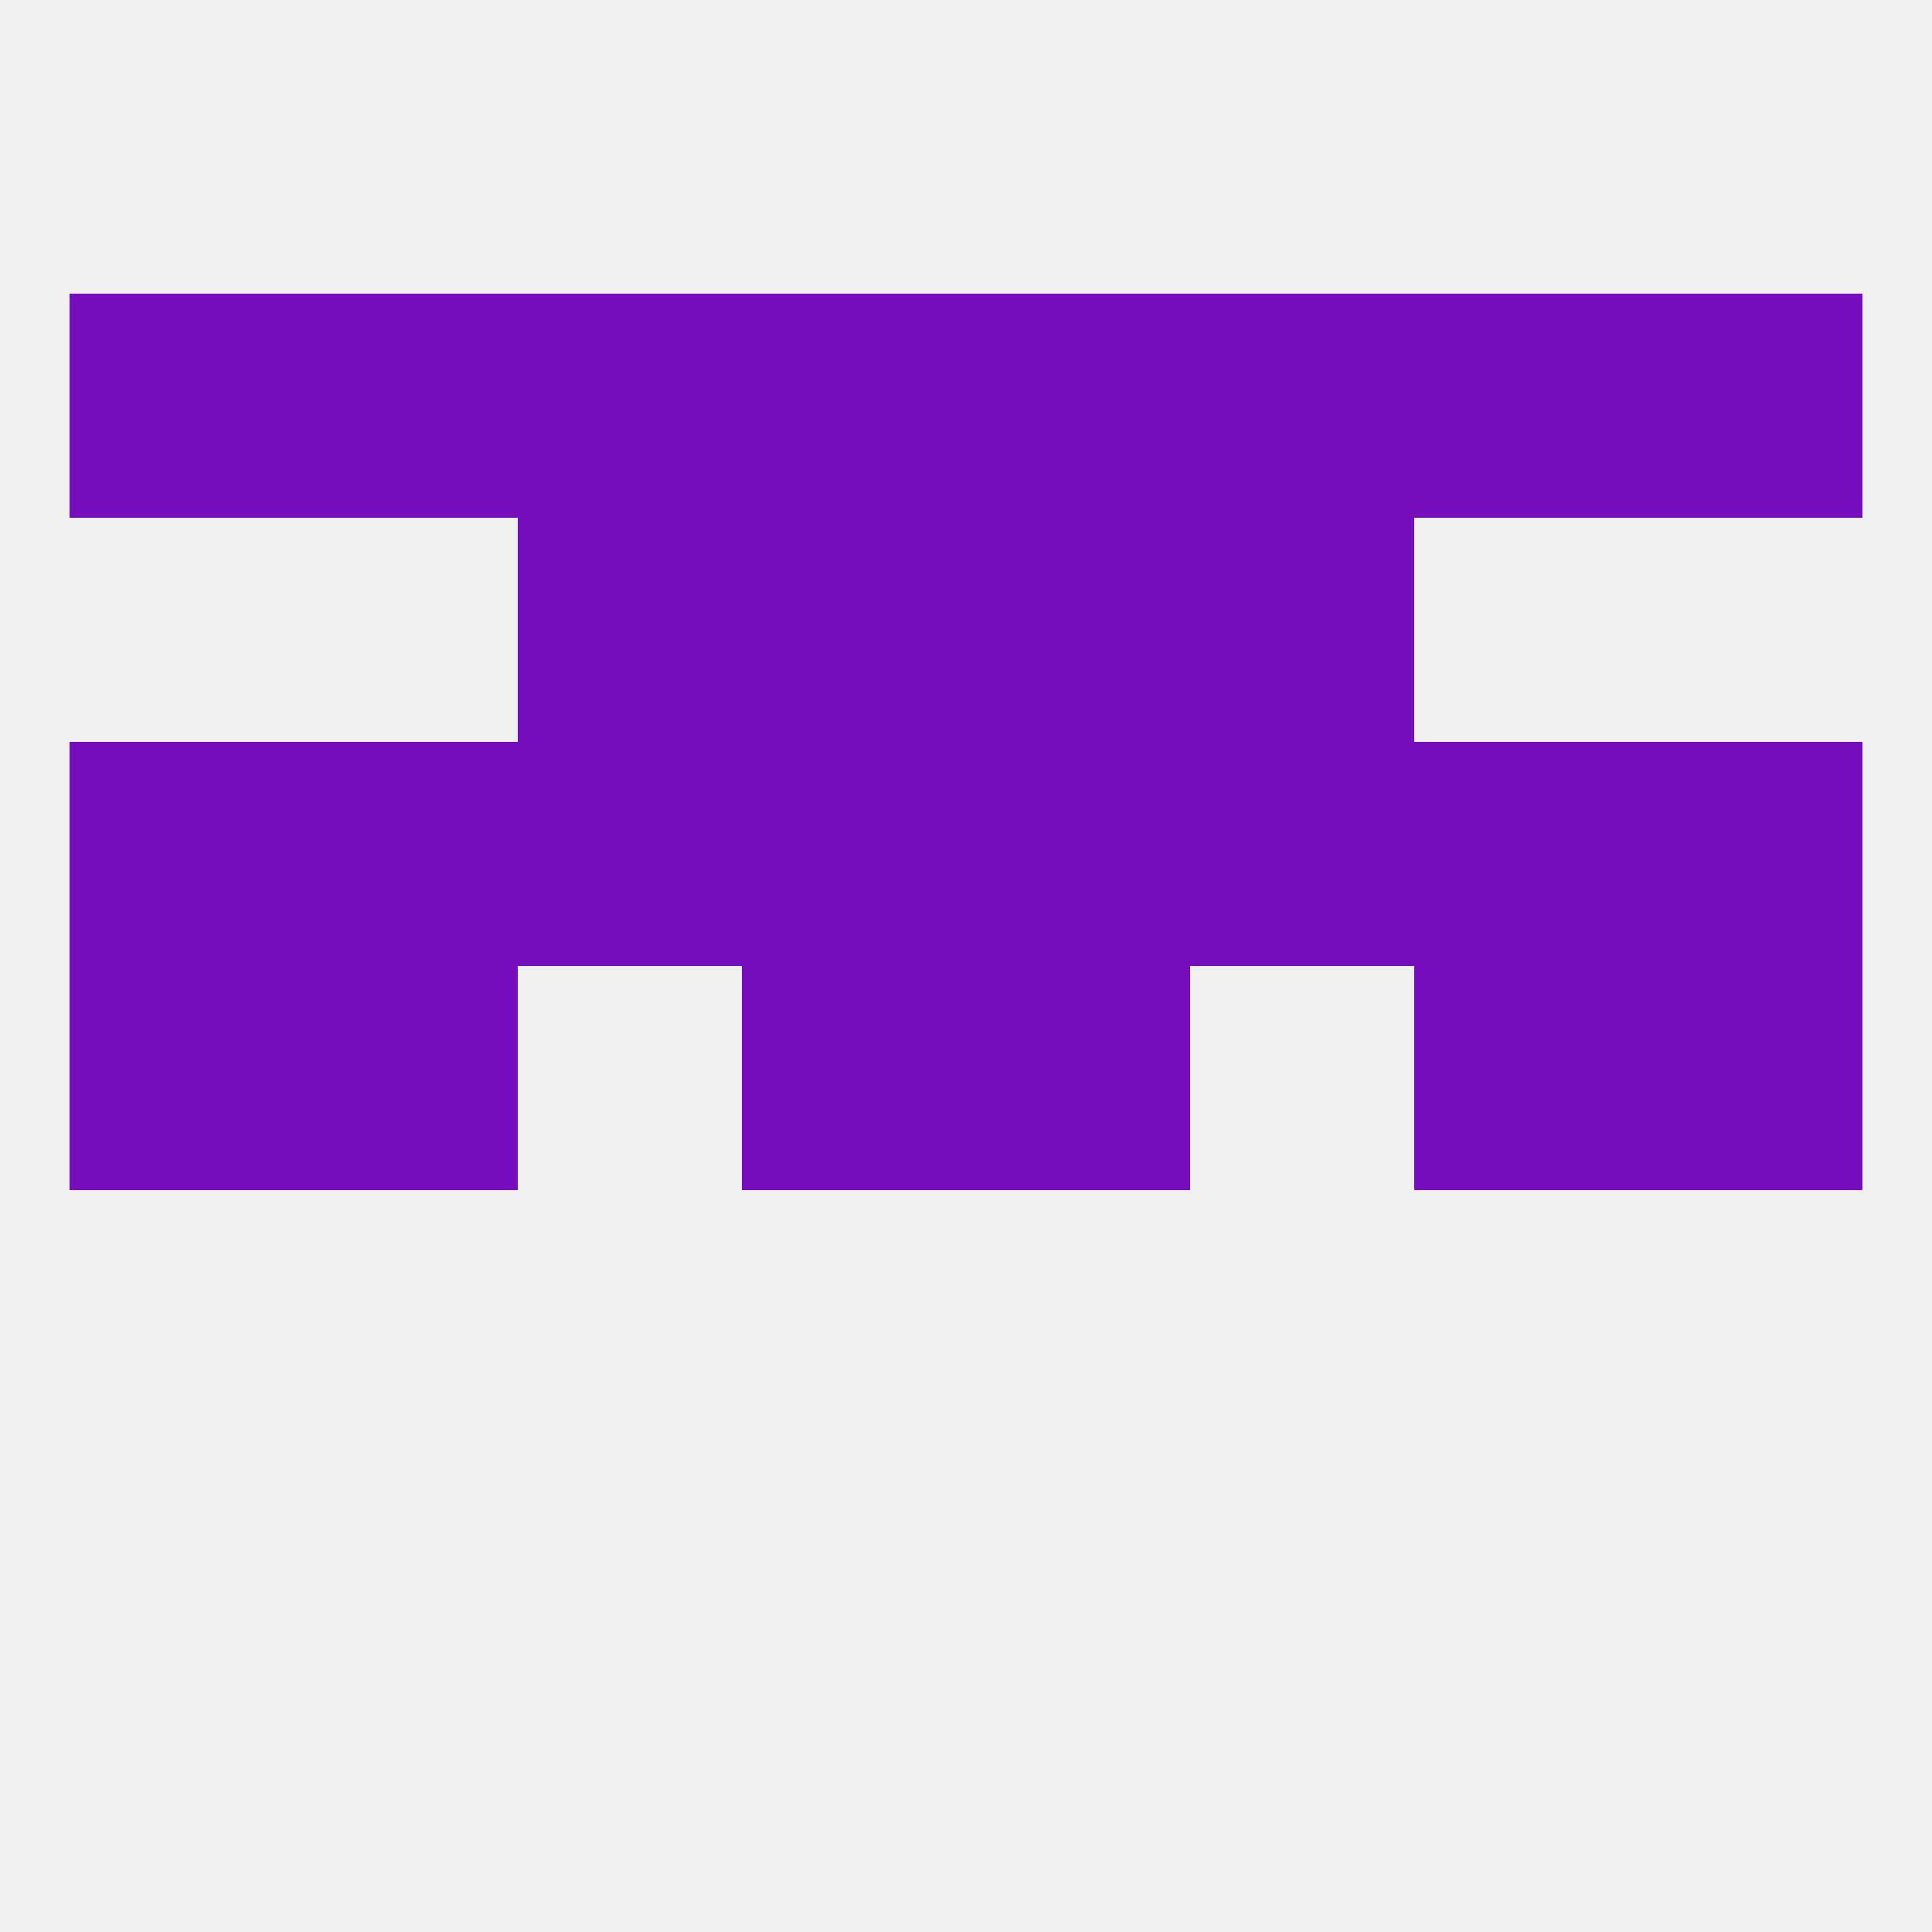
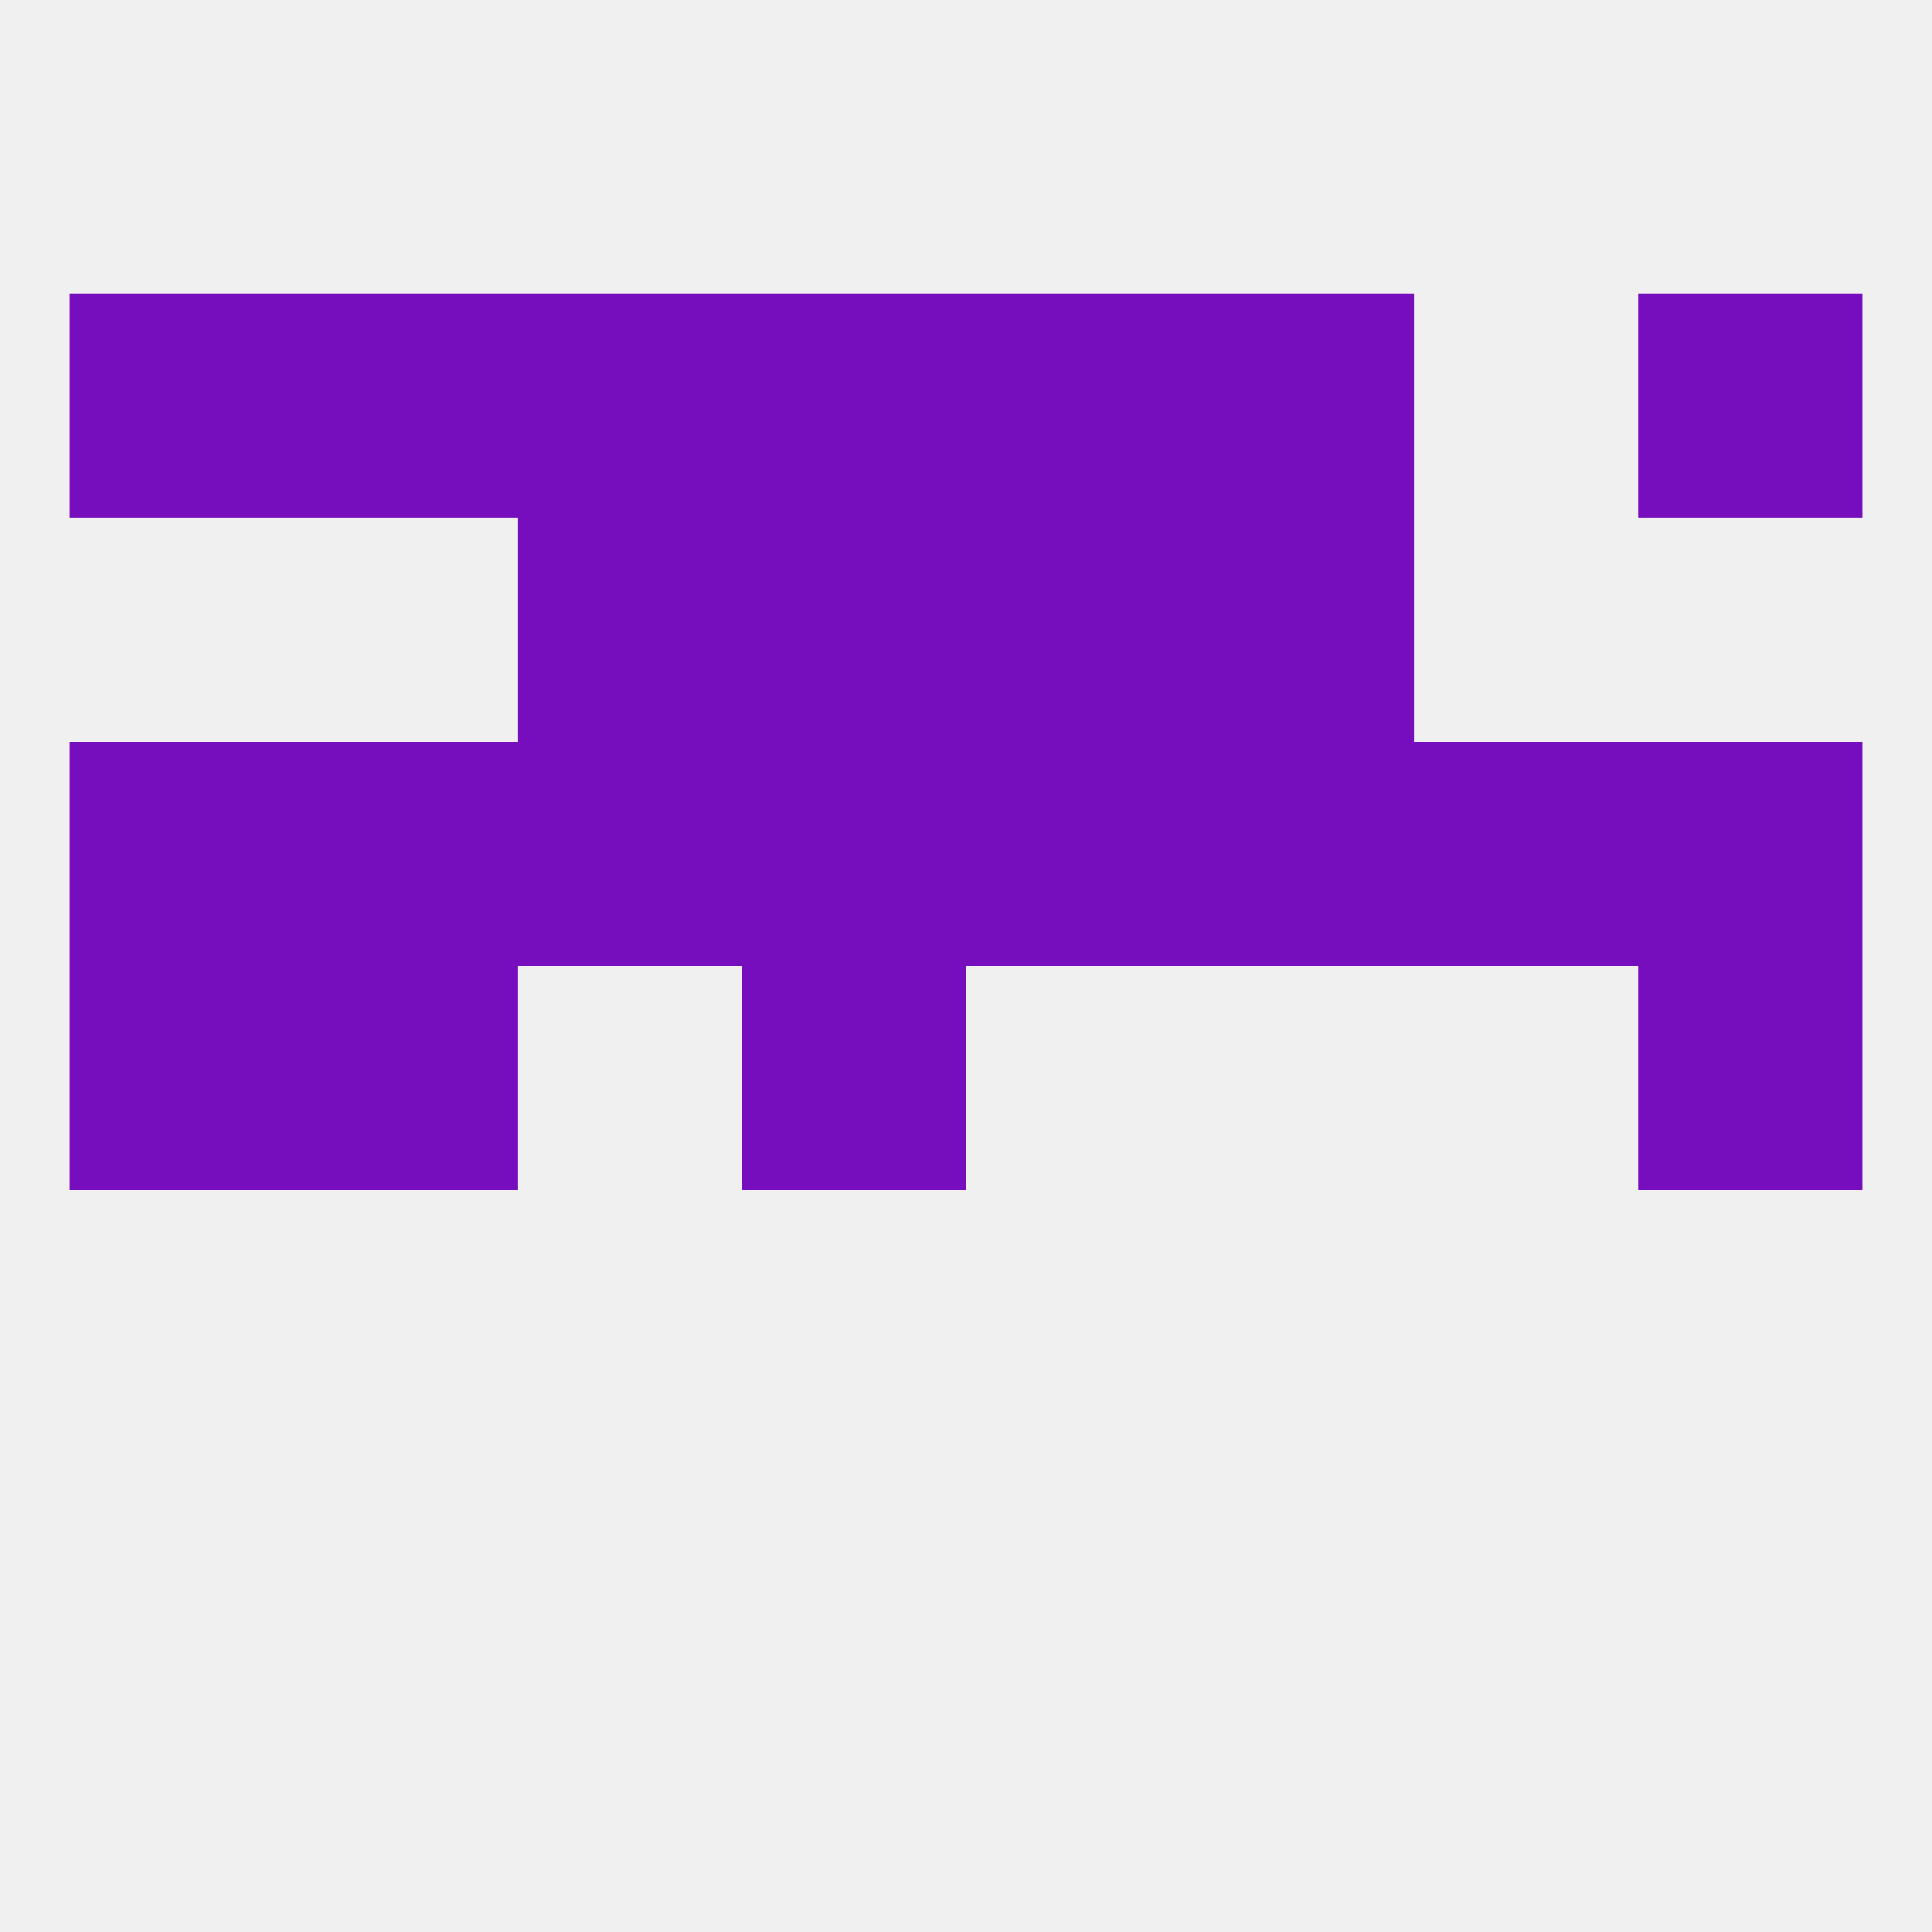
<svg xmlns="http://www.w3.org/2000/svg" version="1.1" baseprofile="full" width="250" height="250" viewBox="0 0 250 250">
  <rect width="100%" height="100%" fill="rgba(240,240,240,255)" />
  <rect x="9" y="125" width="29" height="29" fill="rgba(119,14,189,255)" />
  <rect x="212" y="125" width="29" height="29" fill="rgba(119,14,189,255)" />
  <rect x="38" y="125" width="29" height="29" fill="rgba(119,14,189,255)" />
-   <rect x="183" y="125" width="29" height="29" fill="rgba(119,14,189,255)" />
  <rect x="96" y="125" width="29" height="29" fill="rgba(119,14,189,255)" />
-   <rect x="125" y="125" width="29" height="29" fill="rgba(119,14,189,255)" />
  <rect x="154" y="96" width="29" height="29" fill="rgba(119,14,189,255)" />
  <rect x="96" y="96" width="29" height="29" fill="rgba(119,14,189,255)" />
  <rect x="125" y="96" width="29" height="29" fill="rgba(119,14,189,255)" />
  <rect x="9" y="96" width="29" height="29" fill="rgba(119,14,189,255)" />
  <rect x="212" y="96" width="29" height="29" fill="rgba(119,14,189,255)" />
  <rect x="38" y="96" width="29" height="29" fill="rgba(119,14,189,255)" />
  <rect x="183" y="96" width="29" height="29" fill="rgba(119,14,189,255)" />
  <rect x="67" y="96" width="29" height="29" fill="rgba(119,14,189,255)" />
  <rect x="67" y="67" width="29" height="29" fill="rgba(119,14,189,255)" />
  <rect x="154" y="67" width="29" height="29" fill="rgba(119,14,189,255)" />
  <rect x="96" y="67" width="29" height="29" fill="rgba(119,14,189,255)" />
  <rect x="125" y="67" width="29" height="29" fill="rgba(119,14,189,255)" />
  <rect x="125" y="38" width="29" height="29" fill="rgba(119,14,189,255)" />
  <rect x="67" y="38" width="29" height="29" fill="rgba(119,14,189,255)" />
  <rect x="154" y="38" width="29" height="29" fill="rgba(119,14,189,255)" />
  <rect x="38" y="38" width="29" height="29" fill="rgba(119,14,189,255)" />
-   <rect x="183" y="38" width="29" height="29" fill="rgba(119,14,189,255)" />
  <rect x="9" y="38" width="29" height="29" fill="rgba(119,14,189,255)" />
  <rect x="212" y="38" width="29" height="29" fill="rgba(119,14,189,255)" />
  <rect x="96" y="38" width="29" height="29" fill="rgba(119,14,189,255)" />
</svg>